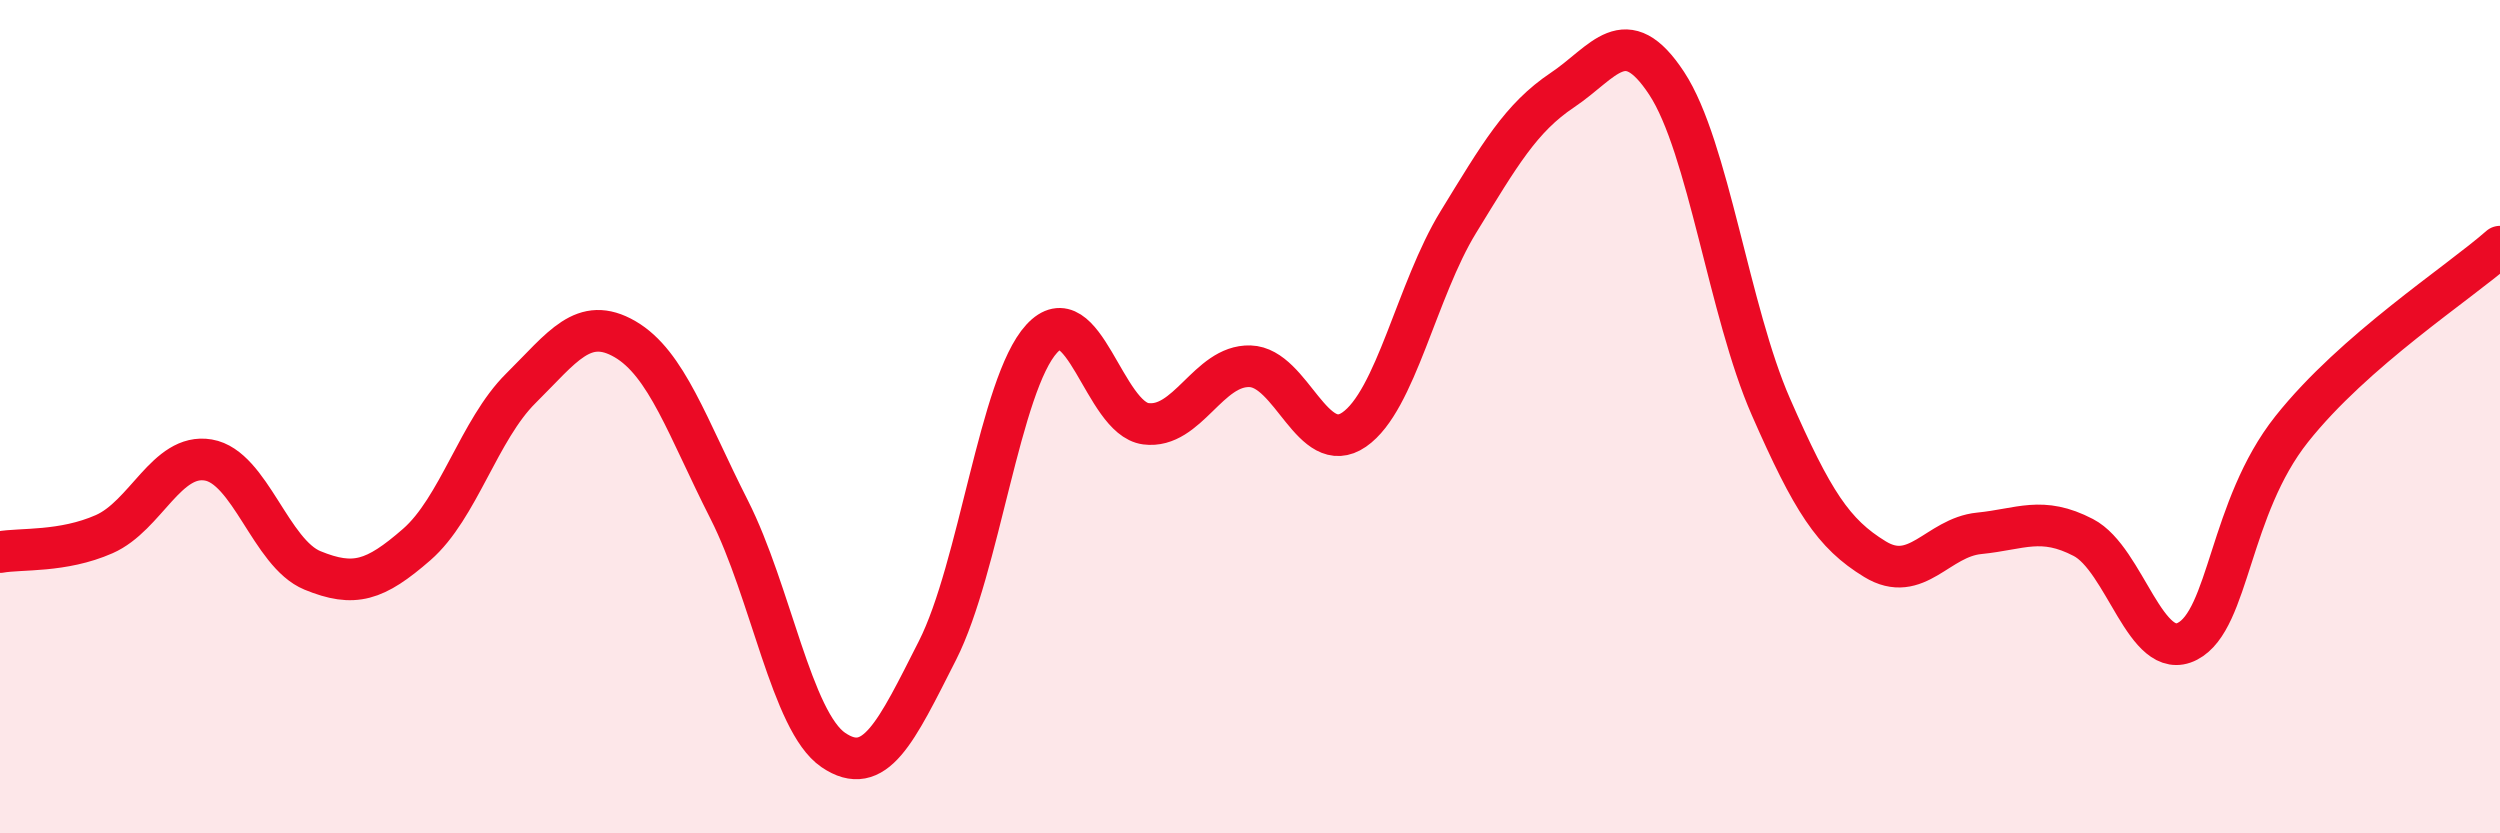
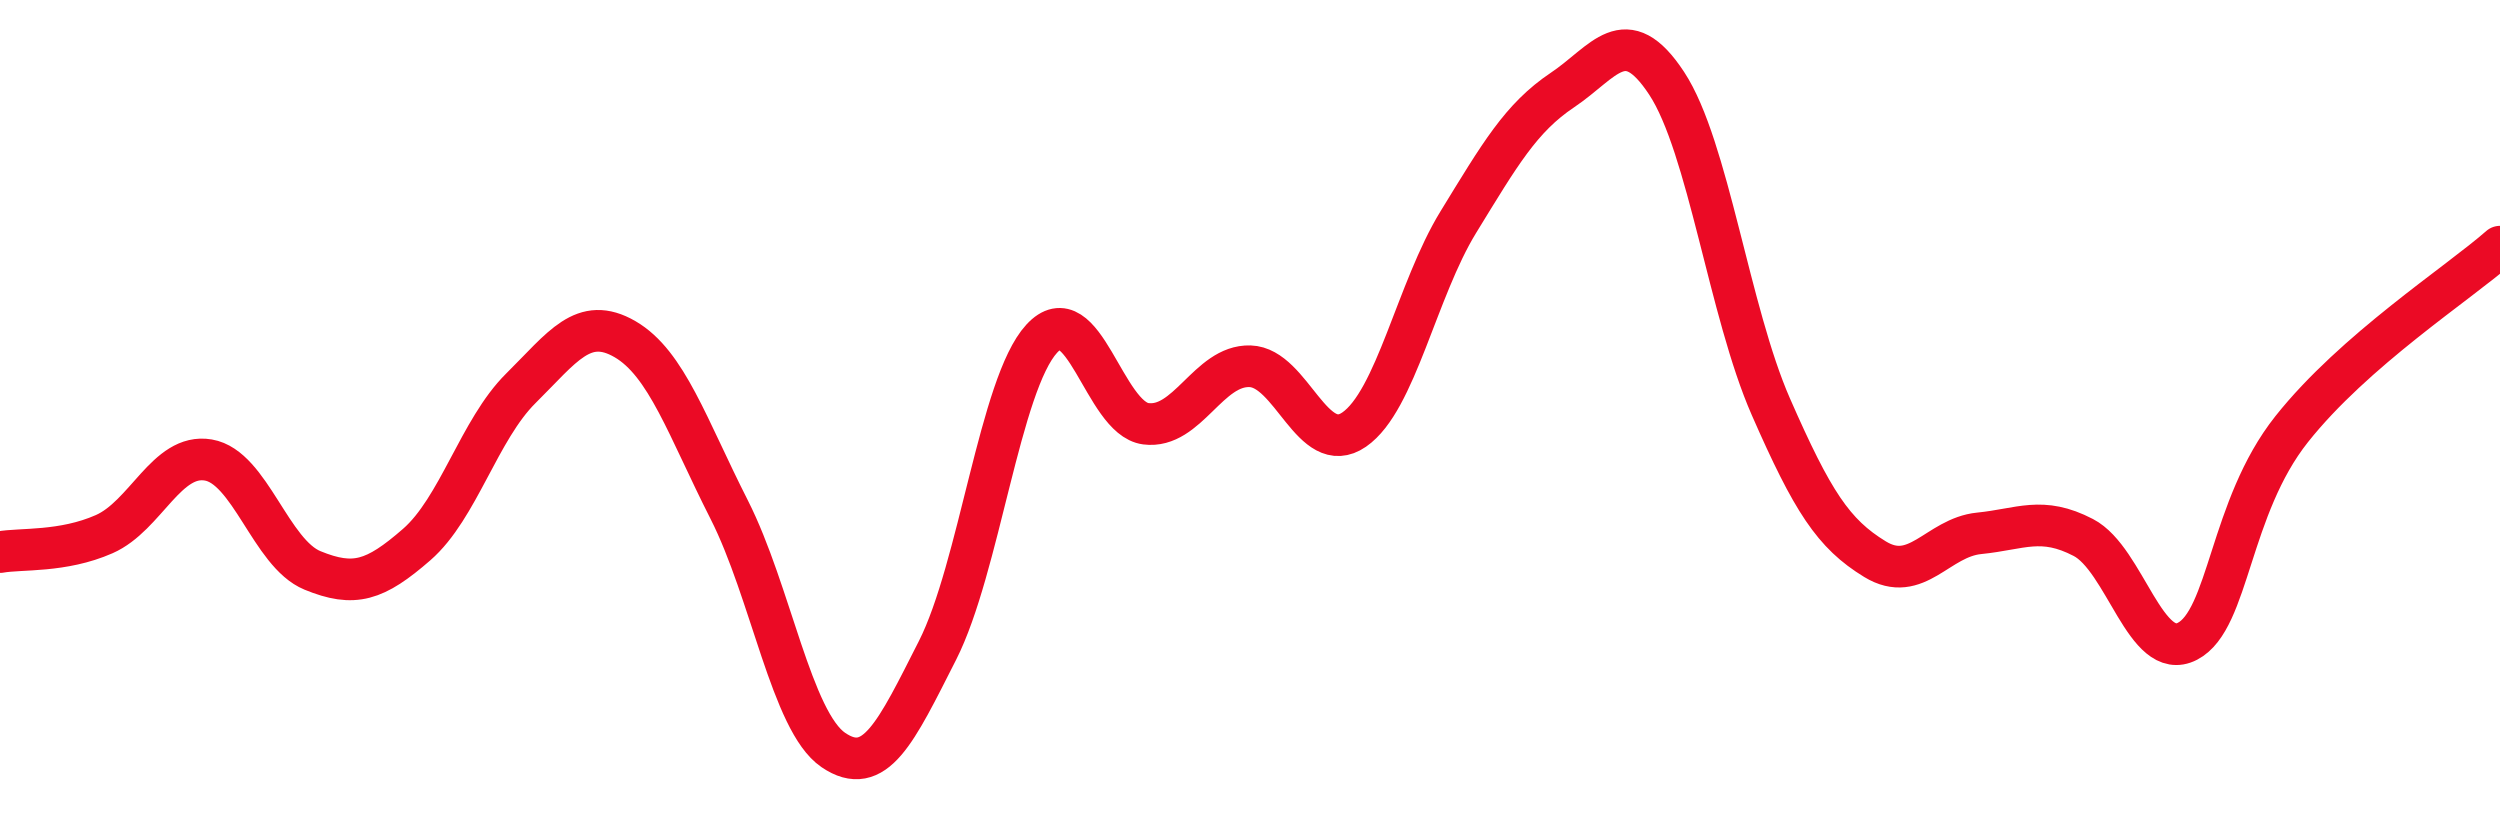
<svg xmlns="http://www.w3.org/2000/svg" width="60" height="20" viewBox="0 0 60 20">
-   <path d="M 0,13.25 C 0.5,13.16 1.5,13.26 2.5,12.82 C 3.5,12.38 4,10.87 5,11.04 C 6,11.21 6.5,13.28 7.5,13.69 C 8.5,14.1 9,13.94 10,13.07 C 11,12.2 11.5,10.31 12.5,9.32 C 13.5,8.33 14,7.56 15,8.14 C 16,8.72 16.5,10.26 17.5,12.23 C 18.5,14.2 19,17.32 20,18 C 21,18.68 21.5,17.58 22.5,15.61 C 23.5,13.64 24,9.22 25,8.13 C 26,7.04 26.5,10.04 27.5,10.17 C 28.5,10.3 29,8.76 30,8.79 C 31,8.82 31.5,11 32.5,10.31 C 33.5,9.62 34,6.96 35,5.33 C 36,3.7 36.5,2.83 37.5,2.16 C 38.5,1.49 39,0.48 40,2 C 41,3.52 41.5,7.48 42.5,9.76 C 43.5,12.04 44,12.81 45,13.42 C 46,14.03 46.5,12.9 47.5,12.8 C 48.5,12.7 49,12.38 50,12.9 C 51,13.42 51.5,15.91 52.5,15.39 C 53.5,14.87 53.5,12.19 55,10.3 C 56.5,8.41 59,6.8 60,5.92L60 20L0 20Z" fill="#EB0A25" opacity="0.1" stroke-linecap="round" stroke-linejoin="round" />
  <path d="M 0,13.25 C 0.5,13.16 1.5,13.26 2.5,12.82 C 3.5,12.38 4,10.87 5,11.04 C 6,11.21 6.5,13.28 7.5,13.69 C 8.5,14.1 9,13.94 10,13.07 C 11,12.2 11.5,10.31 12.5,9.32 C 13.5,8.33 14,7.56 15,8.14 C 16,8.72 16.5,10.26 17.5,12.23 C 18.5,14.2 19,17.32 20,18 C 21,18.68 21.5,17.58 22.5,15.61 C 23.5,13.64 24,9.22 25,8.13 C 26,7.04 26.5,10.04 27.5,10.17 C 28.5,10.3 29,8.76 30,8.79 C 31,8.82 31.5,11 32.5,10.31 C 33.5,9.62 34,6.96 35,5.33 C 36,3.7 36.5,2.83 37.5,2.16 C 38.5,1.49 39,0.48 40,2 C 41,3.52 41.5,7.48 42.5,9.76 C 43.5,12.04 44,12.81 45,13.42 C 46,14.03 46.5,12.9 47.5,12.8 C 48.5,12.7 49,12.38 50,12.9 C 51,13.42 51.5,15.91 52.5,15.39 C 53.5,14.87 53.5,12.19 55,10.3 C 56.5,8.41 59,6.8 60,5.92" stroke="#EB0A25" stroke-width="1" fill="none" stroke-linecap="round" stroke-linejoin="round" />
</svg>